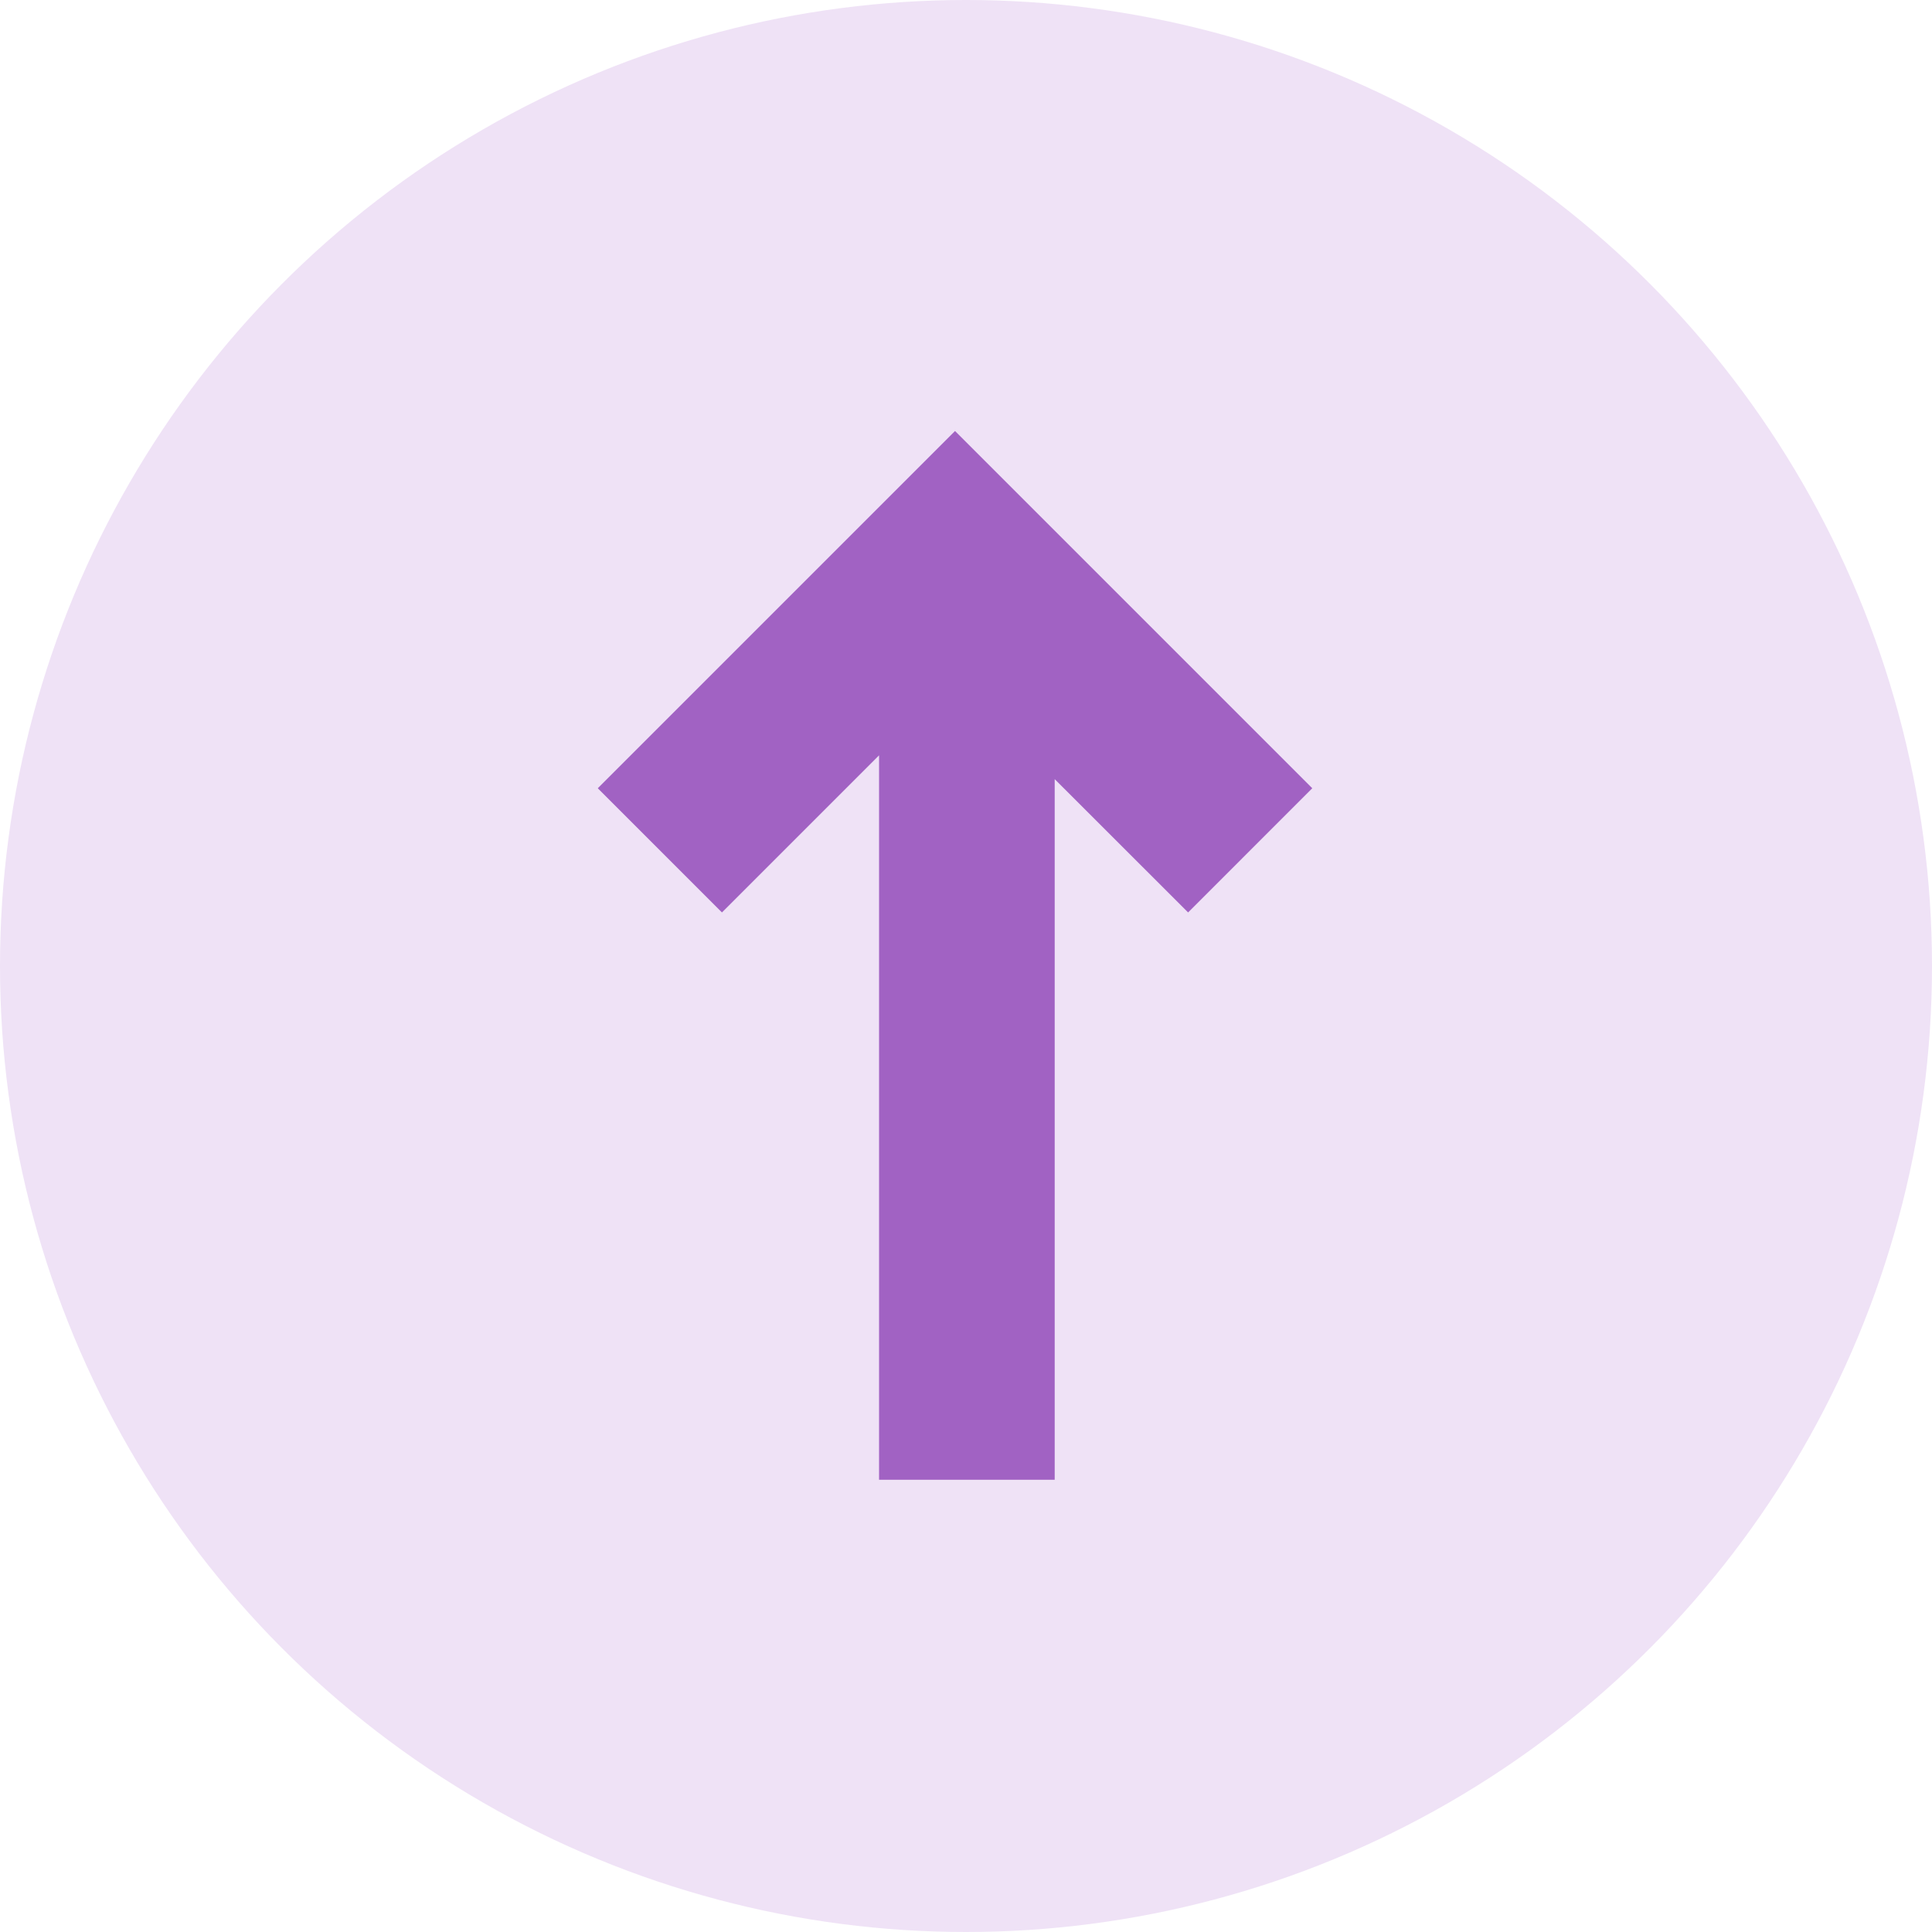
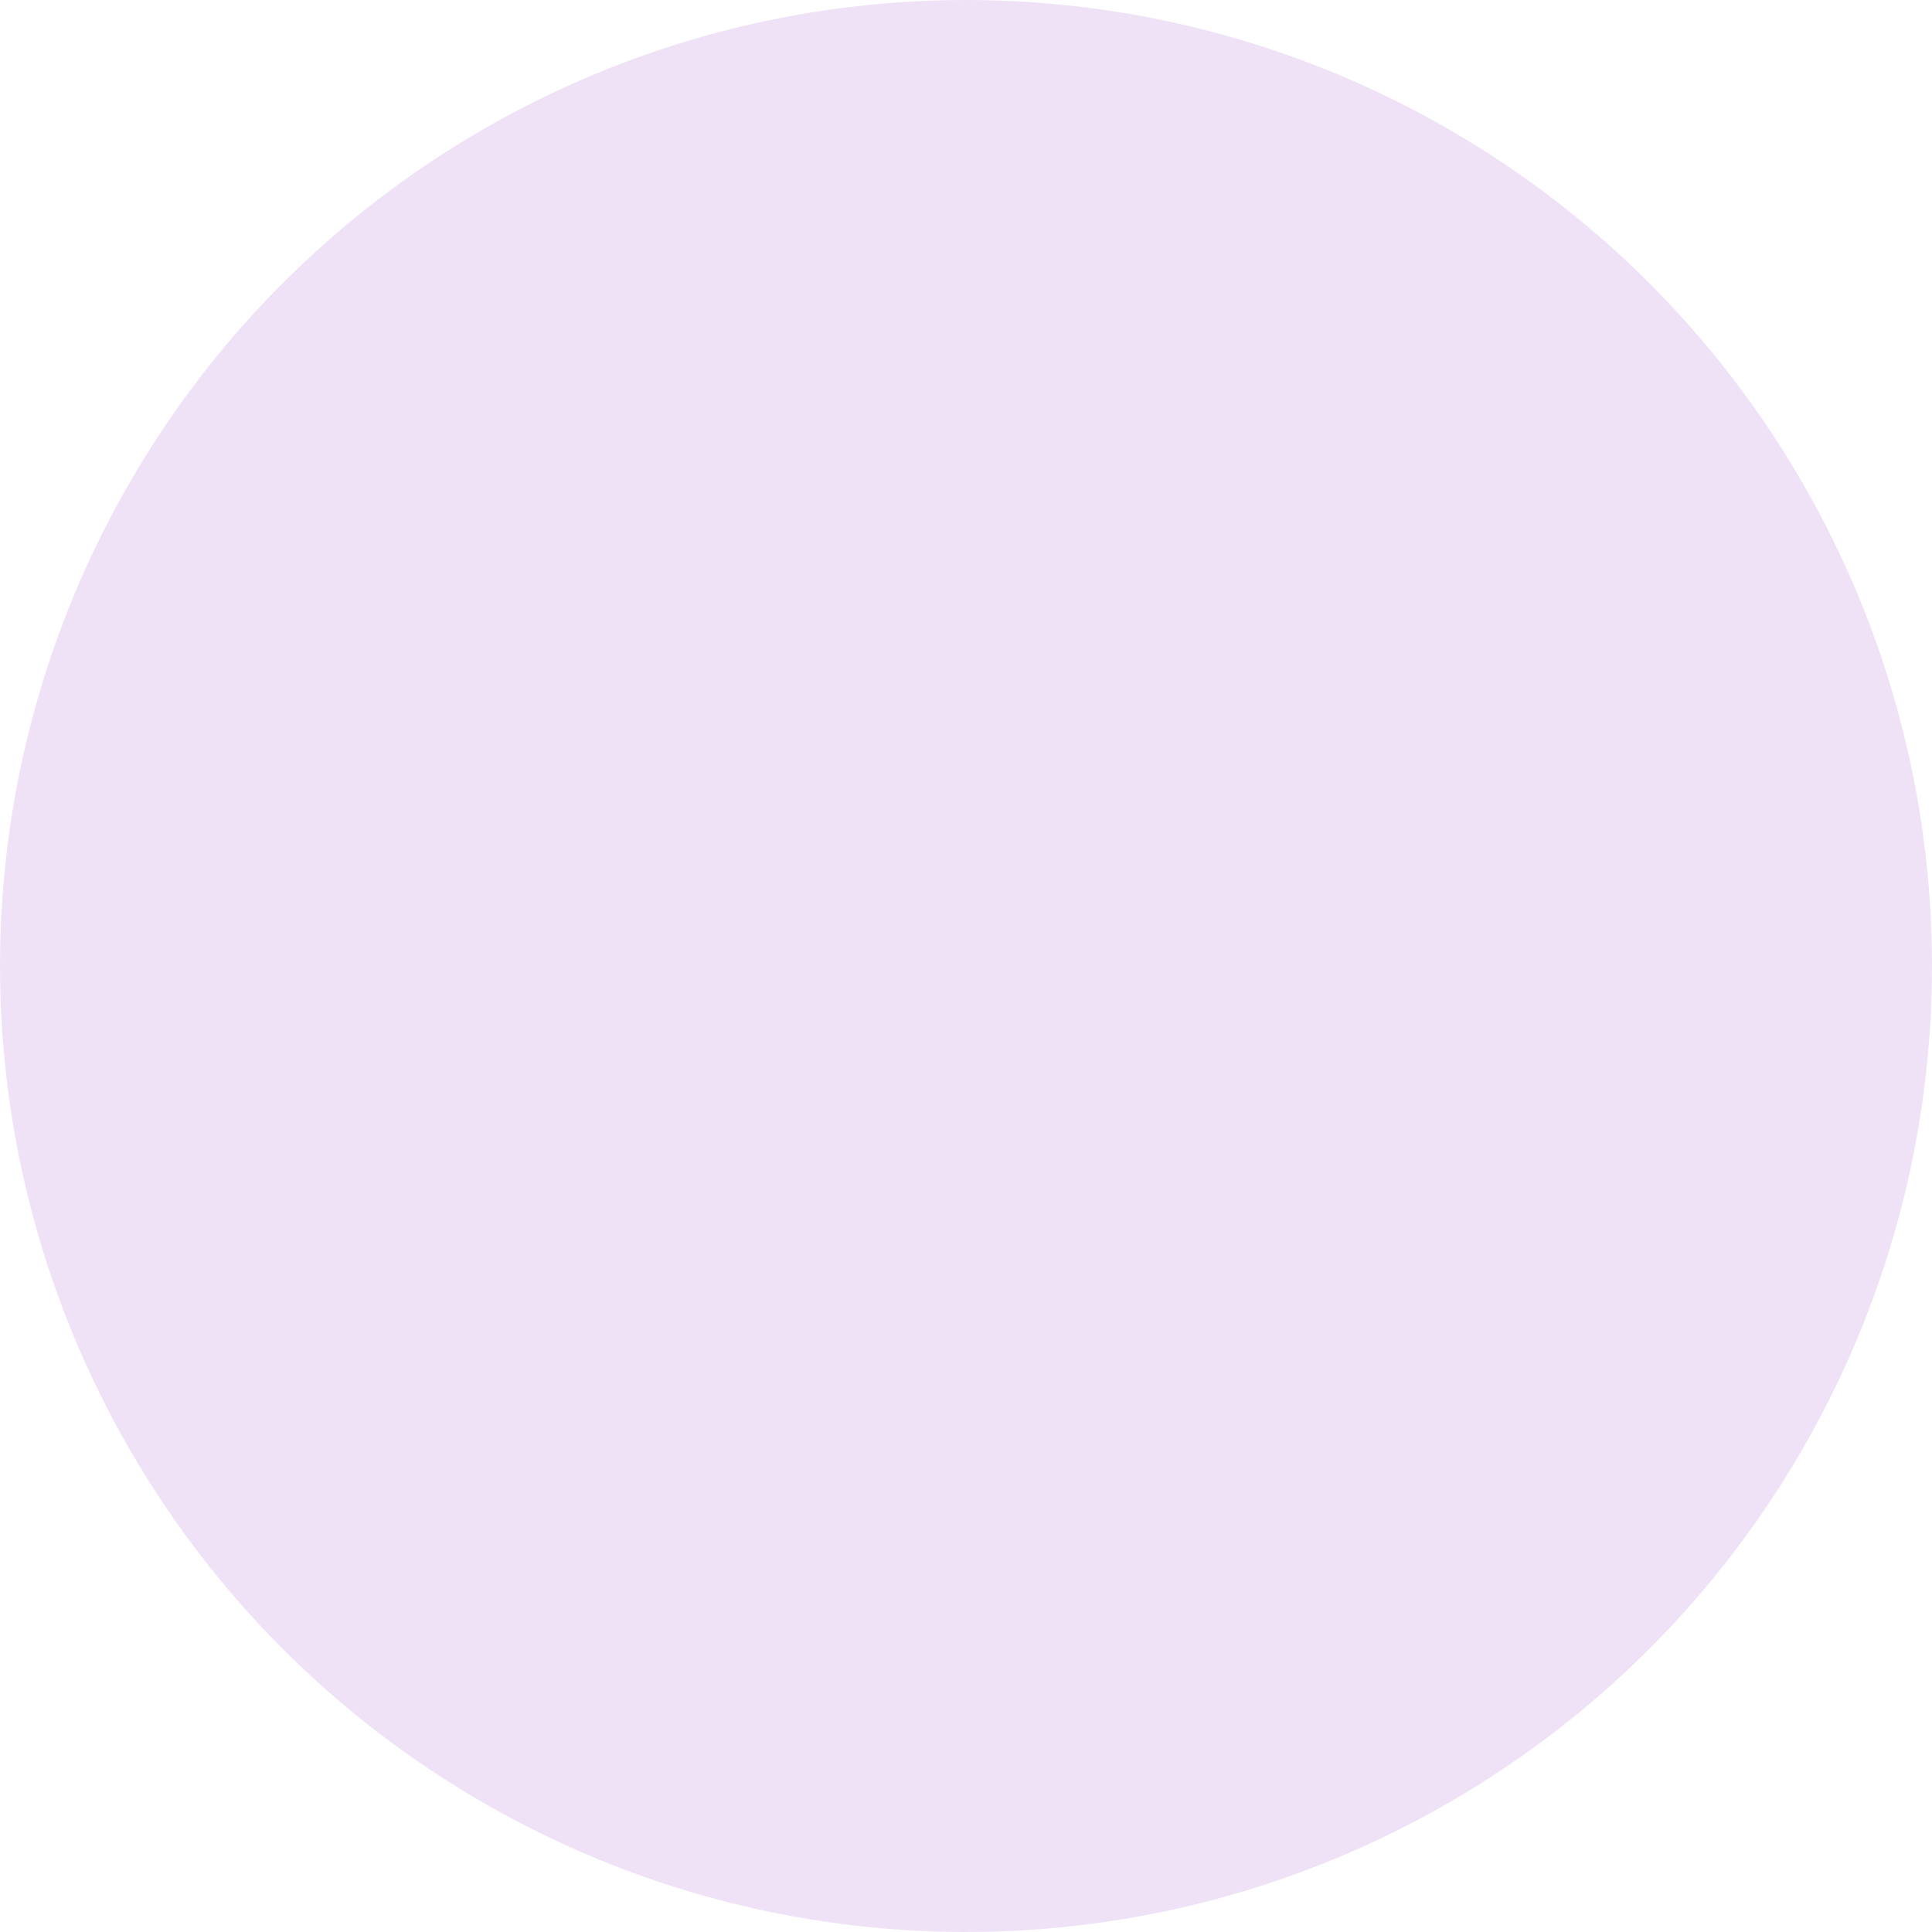
<svg xmlns="http://www.w3.org/2000/svg" width="22px" height="22px" viewBox="0 0 22 22" version="1.1">
  <title>ico/15-longarr.up</title>
  <desc>Created with Sketch.</desc>
  <defs />
  <g id="ico/15-longarr.up" stroke="none" stroke-width="1" fill="none" fill-rule="evenodd">
    <circle id="Oval" fill="#EFE2F6" cx="11" cy="11" r="11" />
-     <path d="M12.01,12.886 L13.529,11.368 L14.943,12.782 L10.875,16.85 L6.807,12.782 L8.221,11.368 L10.01,13.157 L10.01,4.908 L12.01,4.908 L12.01,12.886 Z" id="Combined-Shape" fill="#A162C3" fill-rule="nonzero" transform="translate(10.875, 10.879) scale(1, -1) translate(-10.875, -10.879) " />
  </g>
</svg>